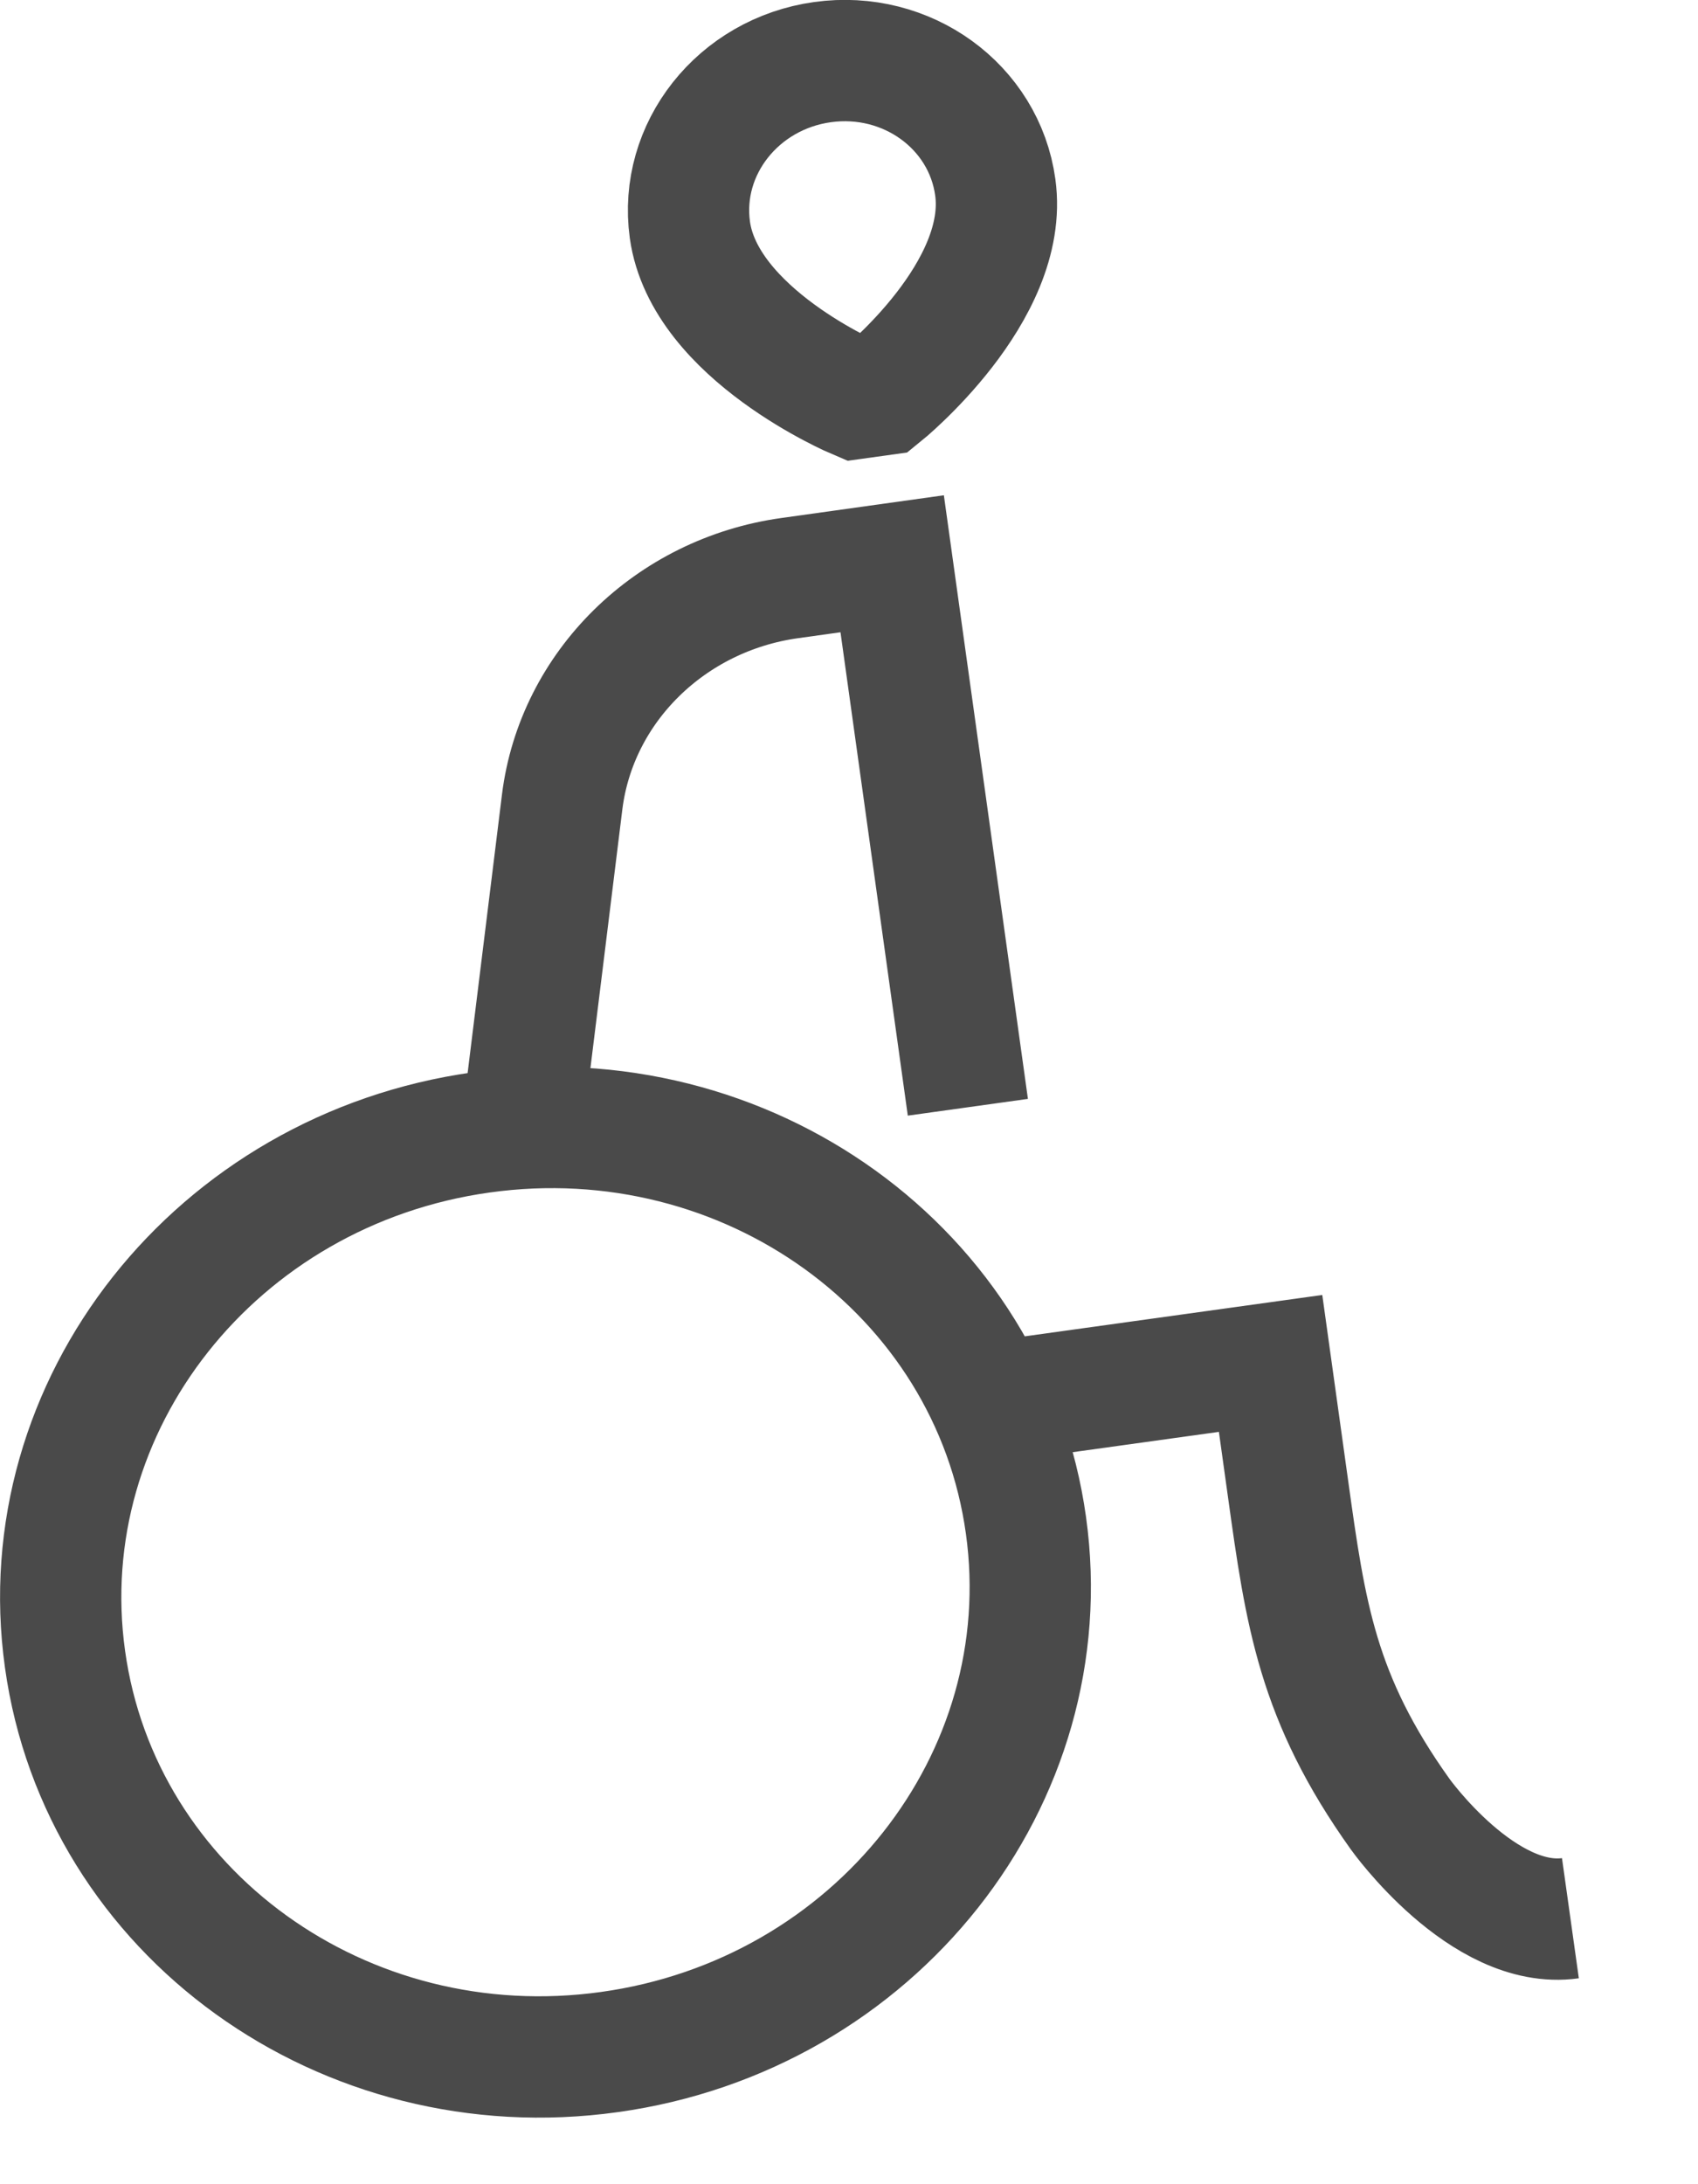
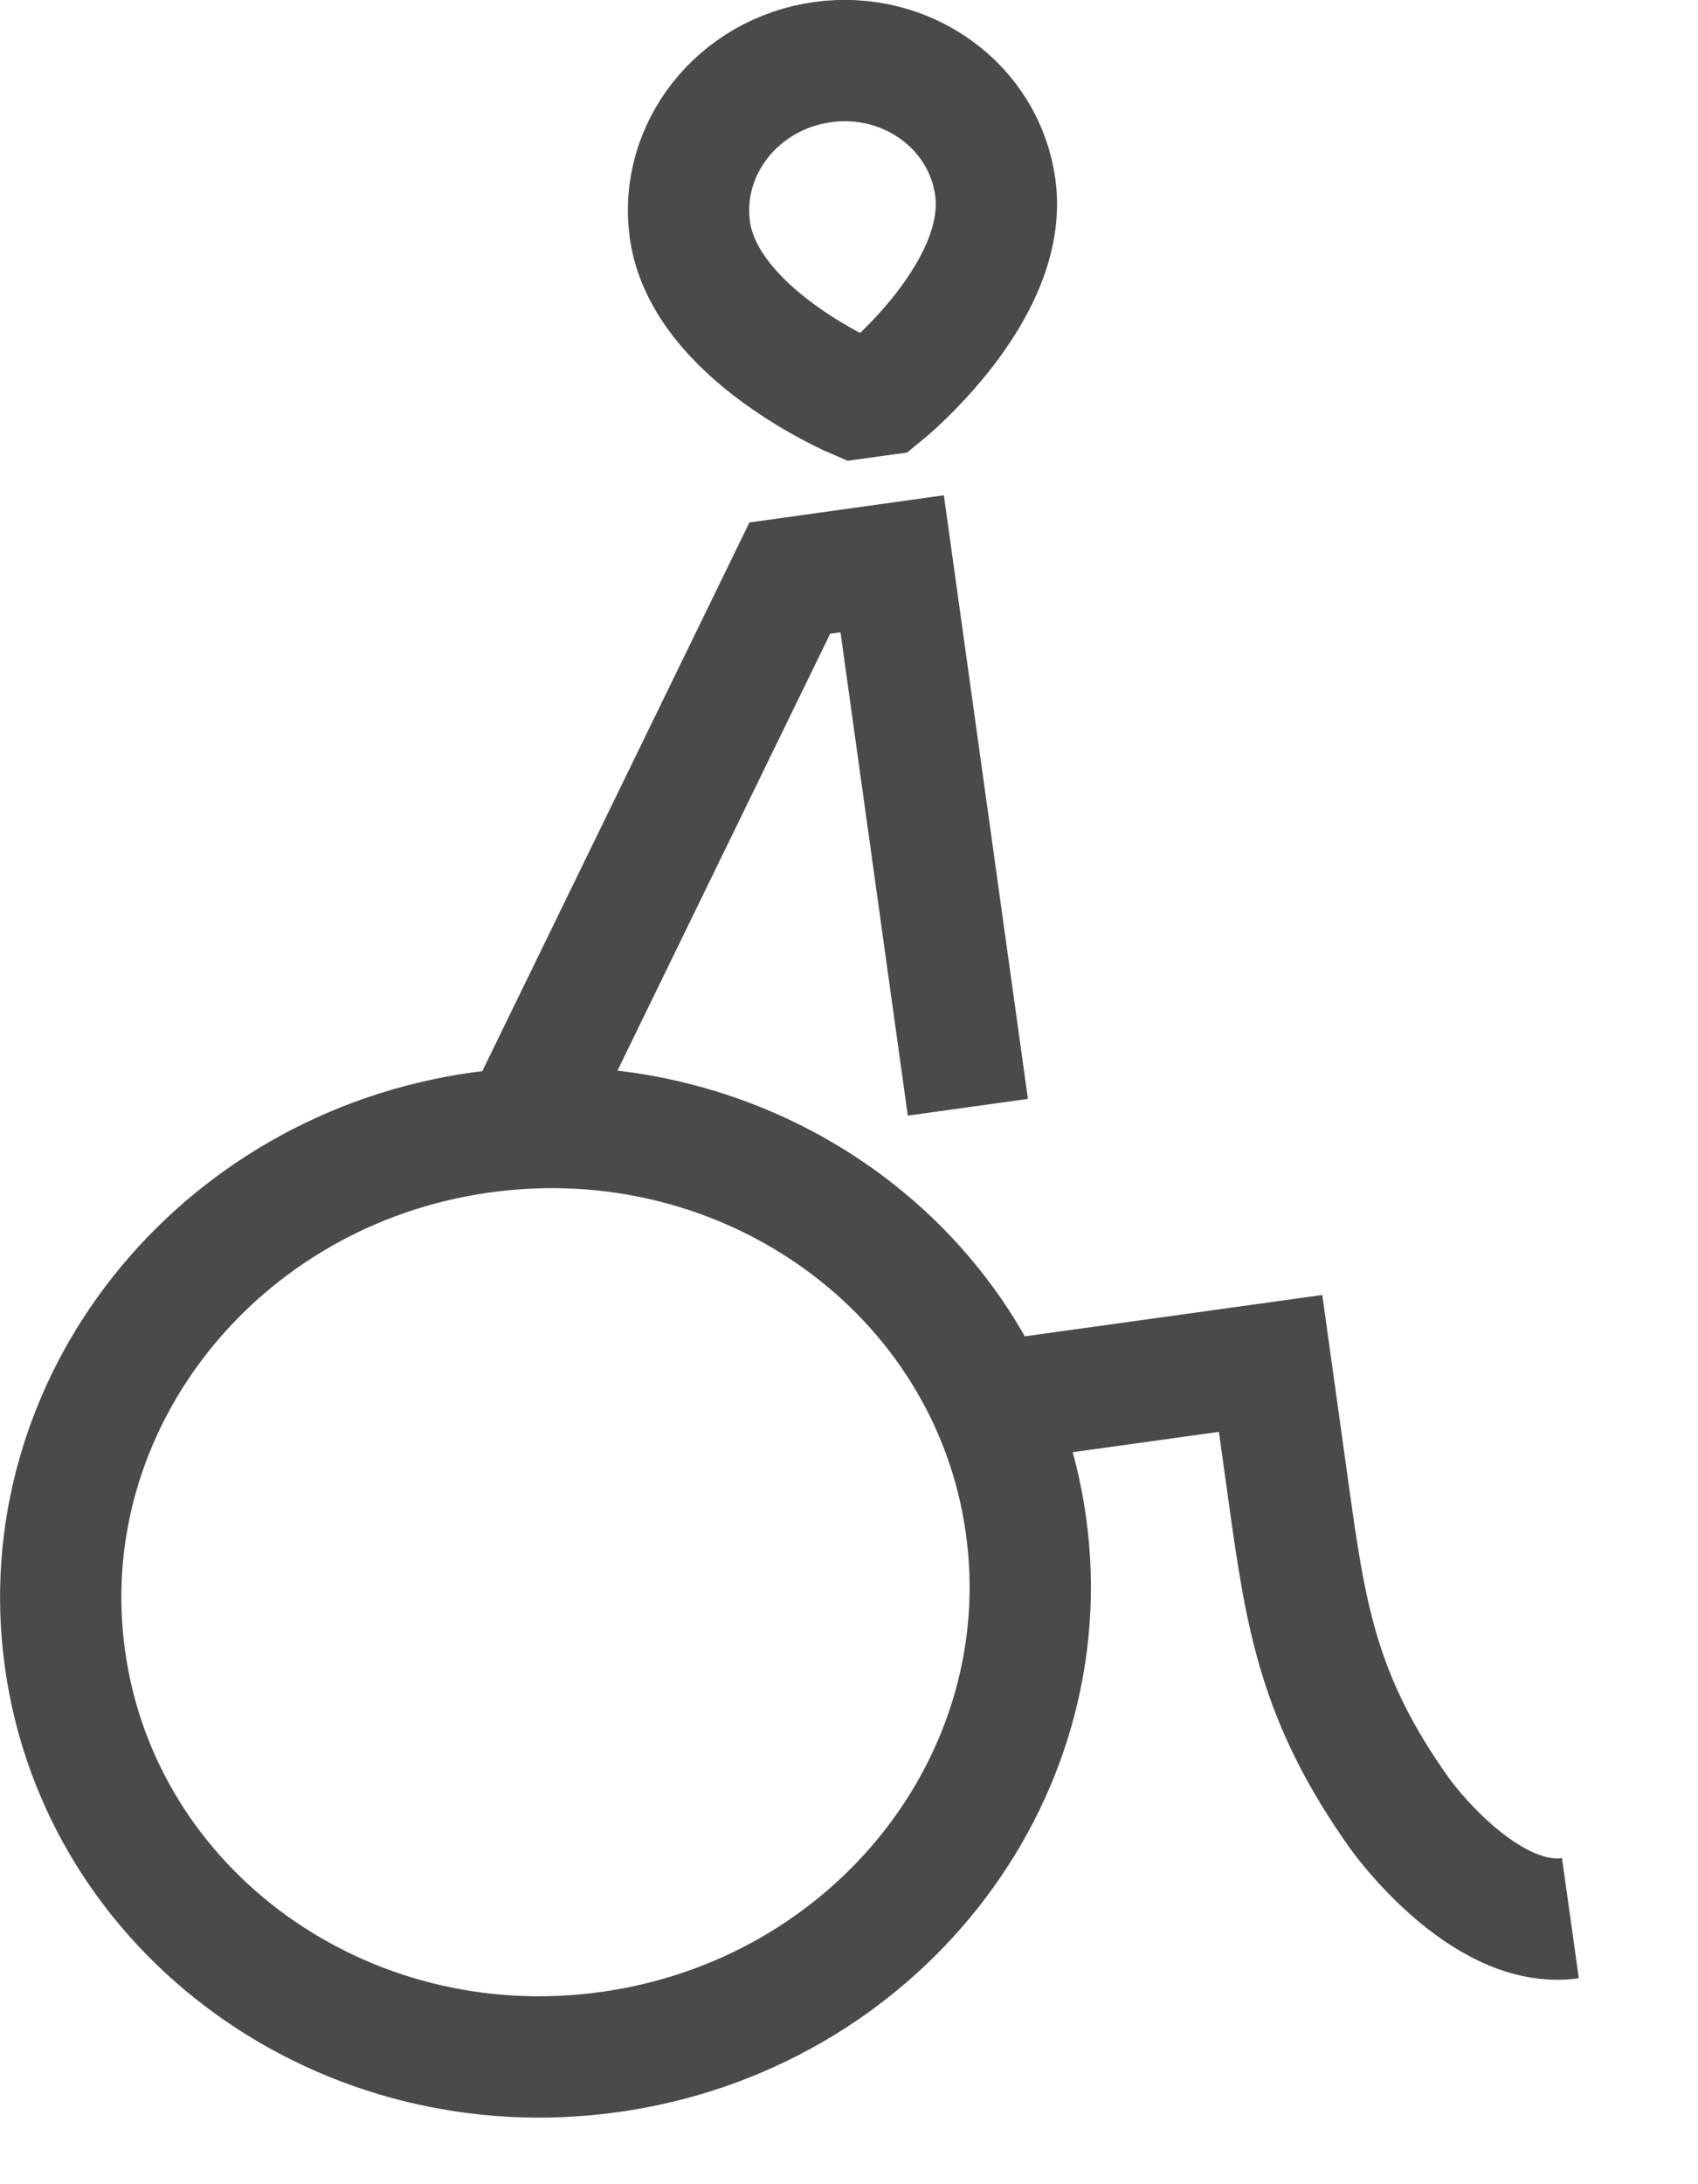
<svg xmlns="http://www.w3.org/2000/svg" width="14" height="18" viewBox="0 0 14 18" fill="none">
-   <path d="M7.98 9.125L7.356 4.646L6.512 4.764C5.525 4.901 4.753 5.661 4.635 6.609L4.303 9.299M12.948 15.808C12.228 15.909 11.544 14.95 11.544 14.95C10.86 13.992 10.764 13.303 10.62 12.269L10.476 11.236L8.166 11.557M5.025 16.911C2.837 17.216 0.827 15.766 0.536 13.673C0.244 11.58 1.782 9.636 3.97 9.332C6.158 9.027 8.168 10.477 8.459 12.57C8.751 14.663 7.213 16.607 5.025 16.911ZM7.057 3.283C7.057 3.283 5.808 2.755 5.688 1.894C5.596 1.228 6.085 0.609 6.781 0.512C7.477 0.415 8.114 0.877 8.206 1.543C8.326 2.404 7.273 3.253 7.273 3.253L7.057 3.283Z" stroke="#4A4A4A" />
+   <path d="M7.98 9.125L7.356 4.646L6.512 4.764L4.303 9.299M12.948 15.808C12.228 15.909 11.544 14.95 11.544 14.95C10.86 13.992 10.764 13.303 10.62 12.269L10.476 11.236L8.166 11.557M5.025 16.911C2.837 17.216 0.827 15.766 0.536 13.673C0.244 11.58 1.782 9.636 3.97 9.332C6.158 9.027 8.168 10.477 8.459 12.57C8.751 14.663 7.213 16.607 5.025 16.911ZM7.057 3.283C7.057 3.283 5.808 2.755 5.688 1.894C5.596 1.228 6.085 0.609 6.781 0.512C7.477 0.415 8.114 0.877 8.206 1.543C8.326 2.404 7.273 3.253 7.273 3.253L7.057 3.283Z" stroke="#4A4A4A" />
</svg>